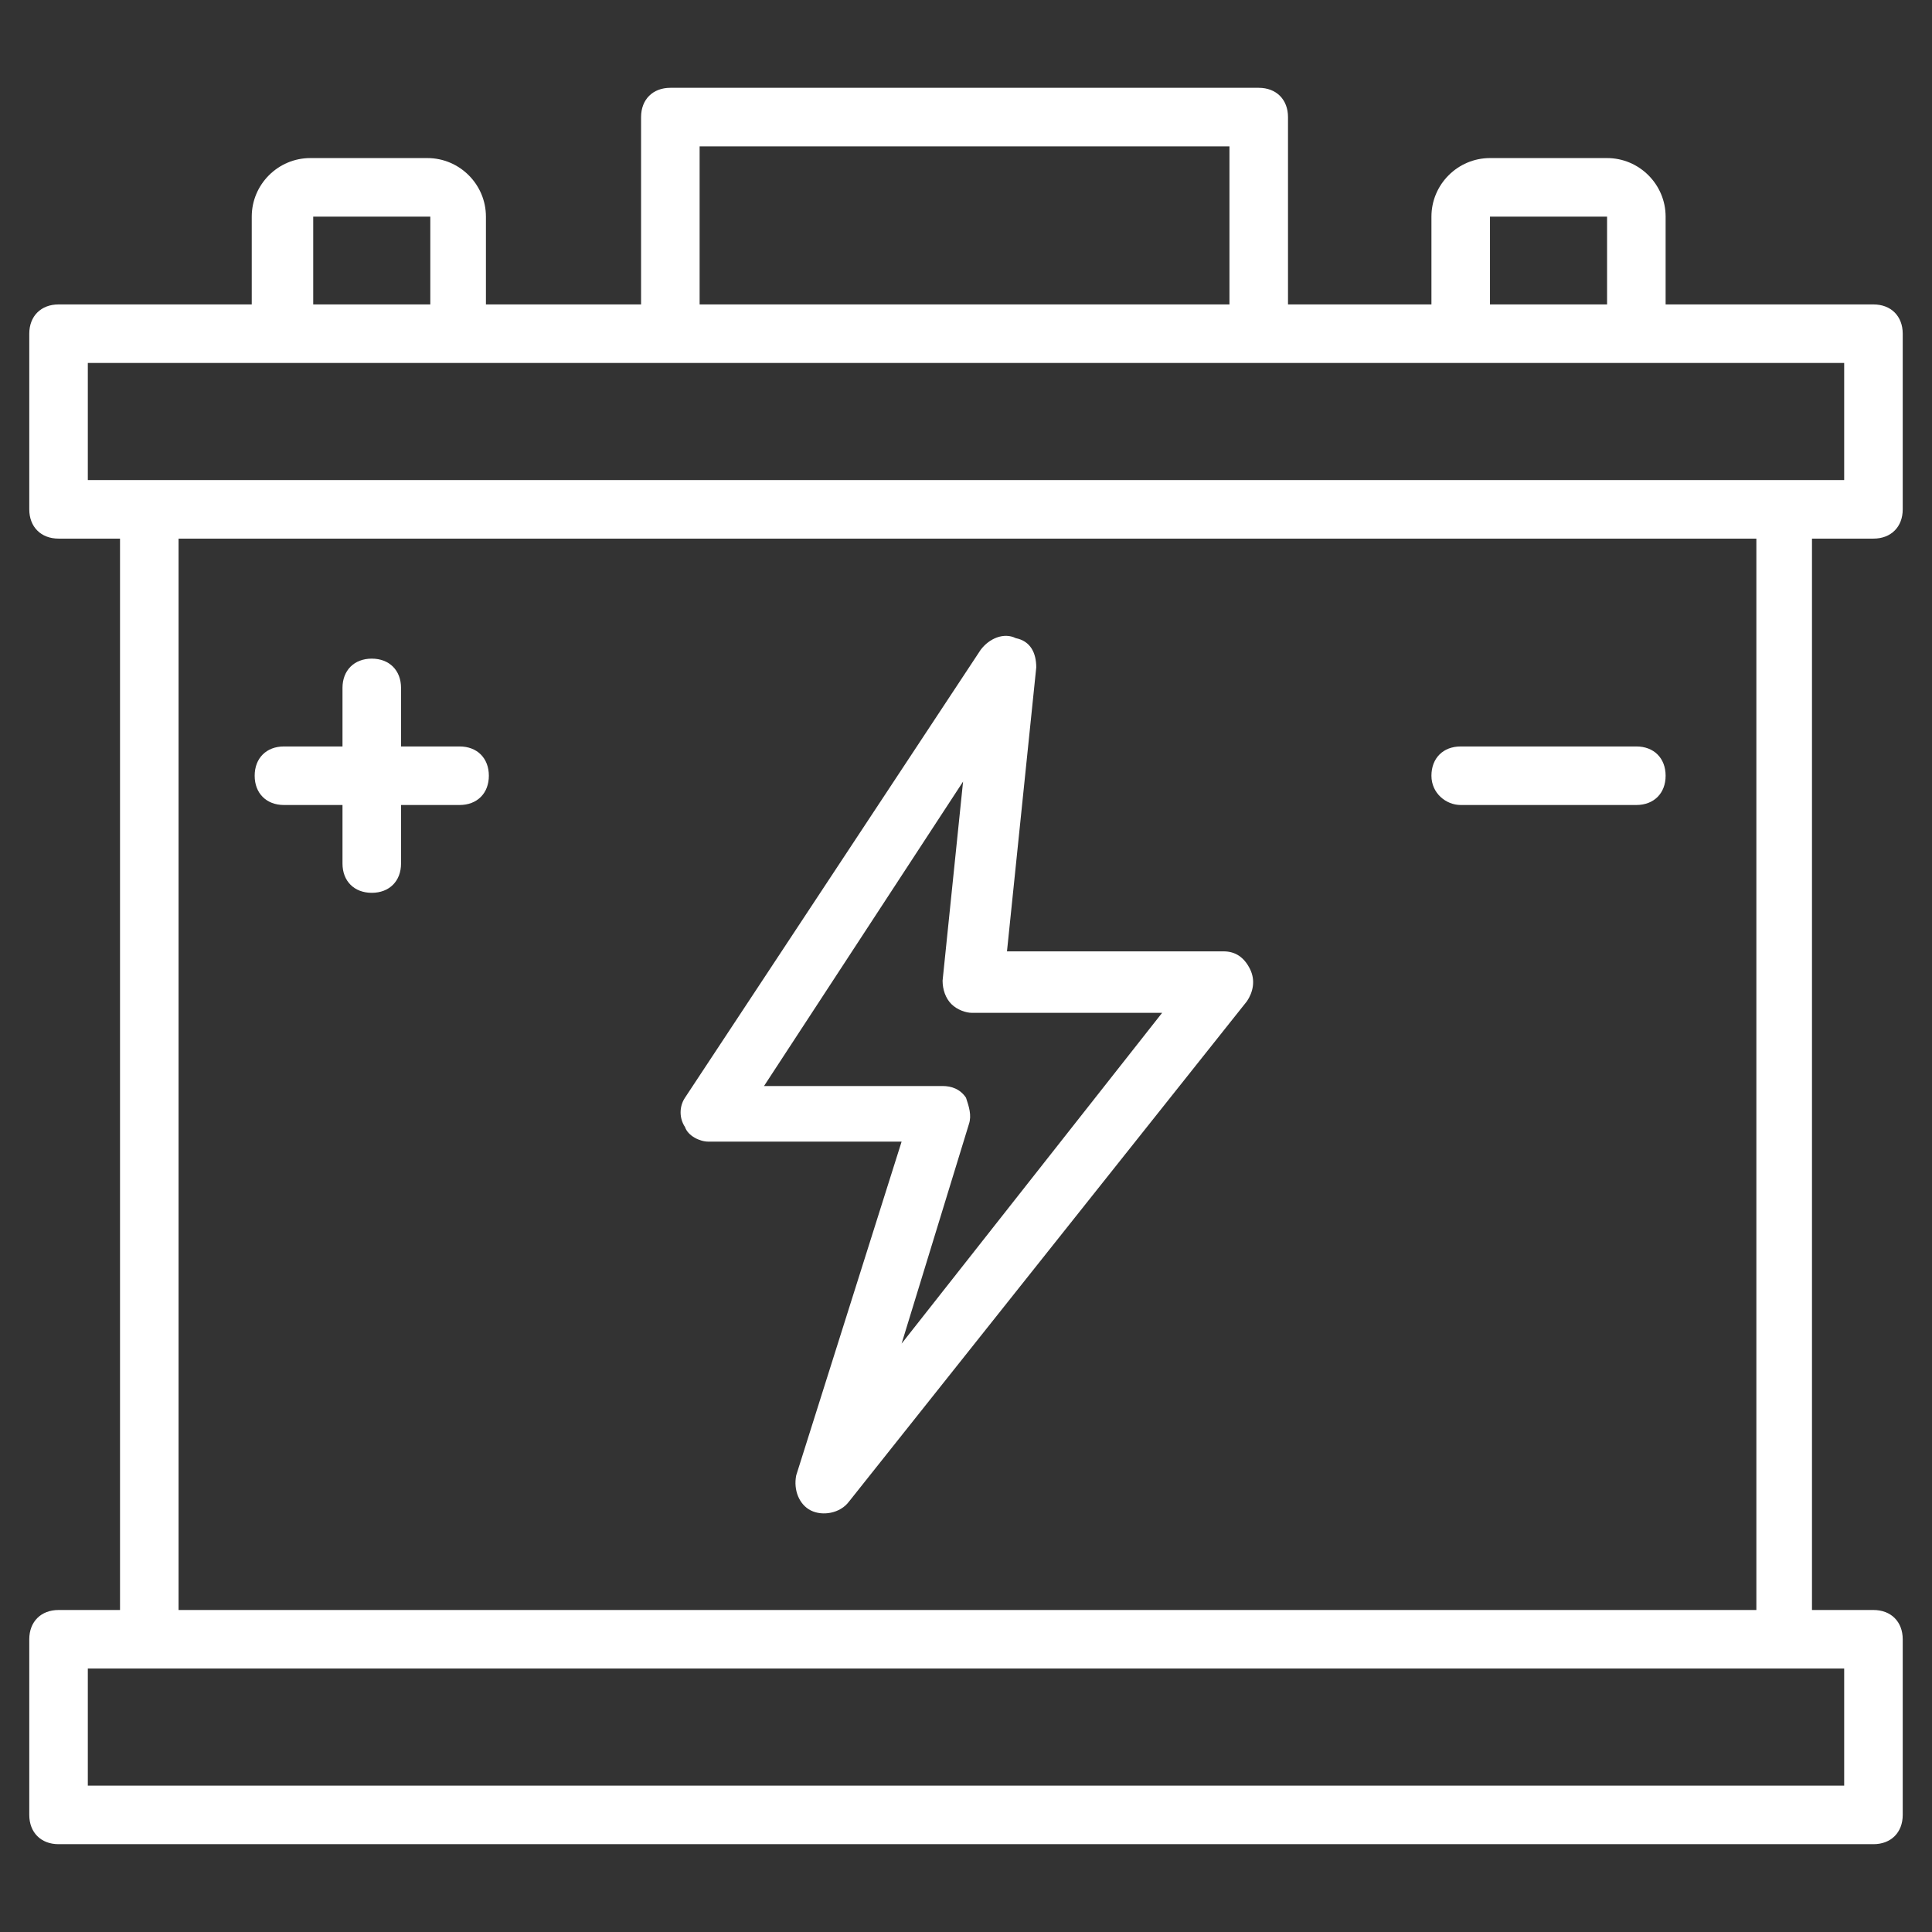
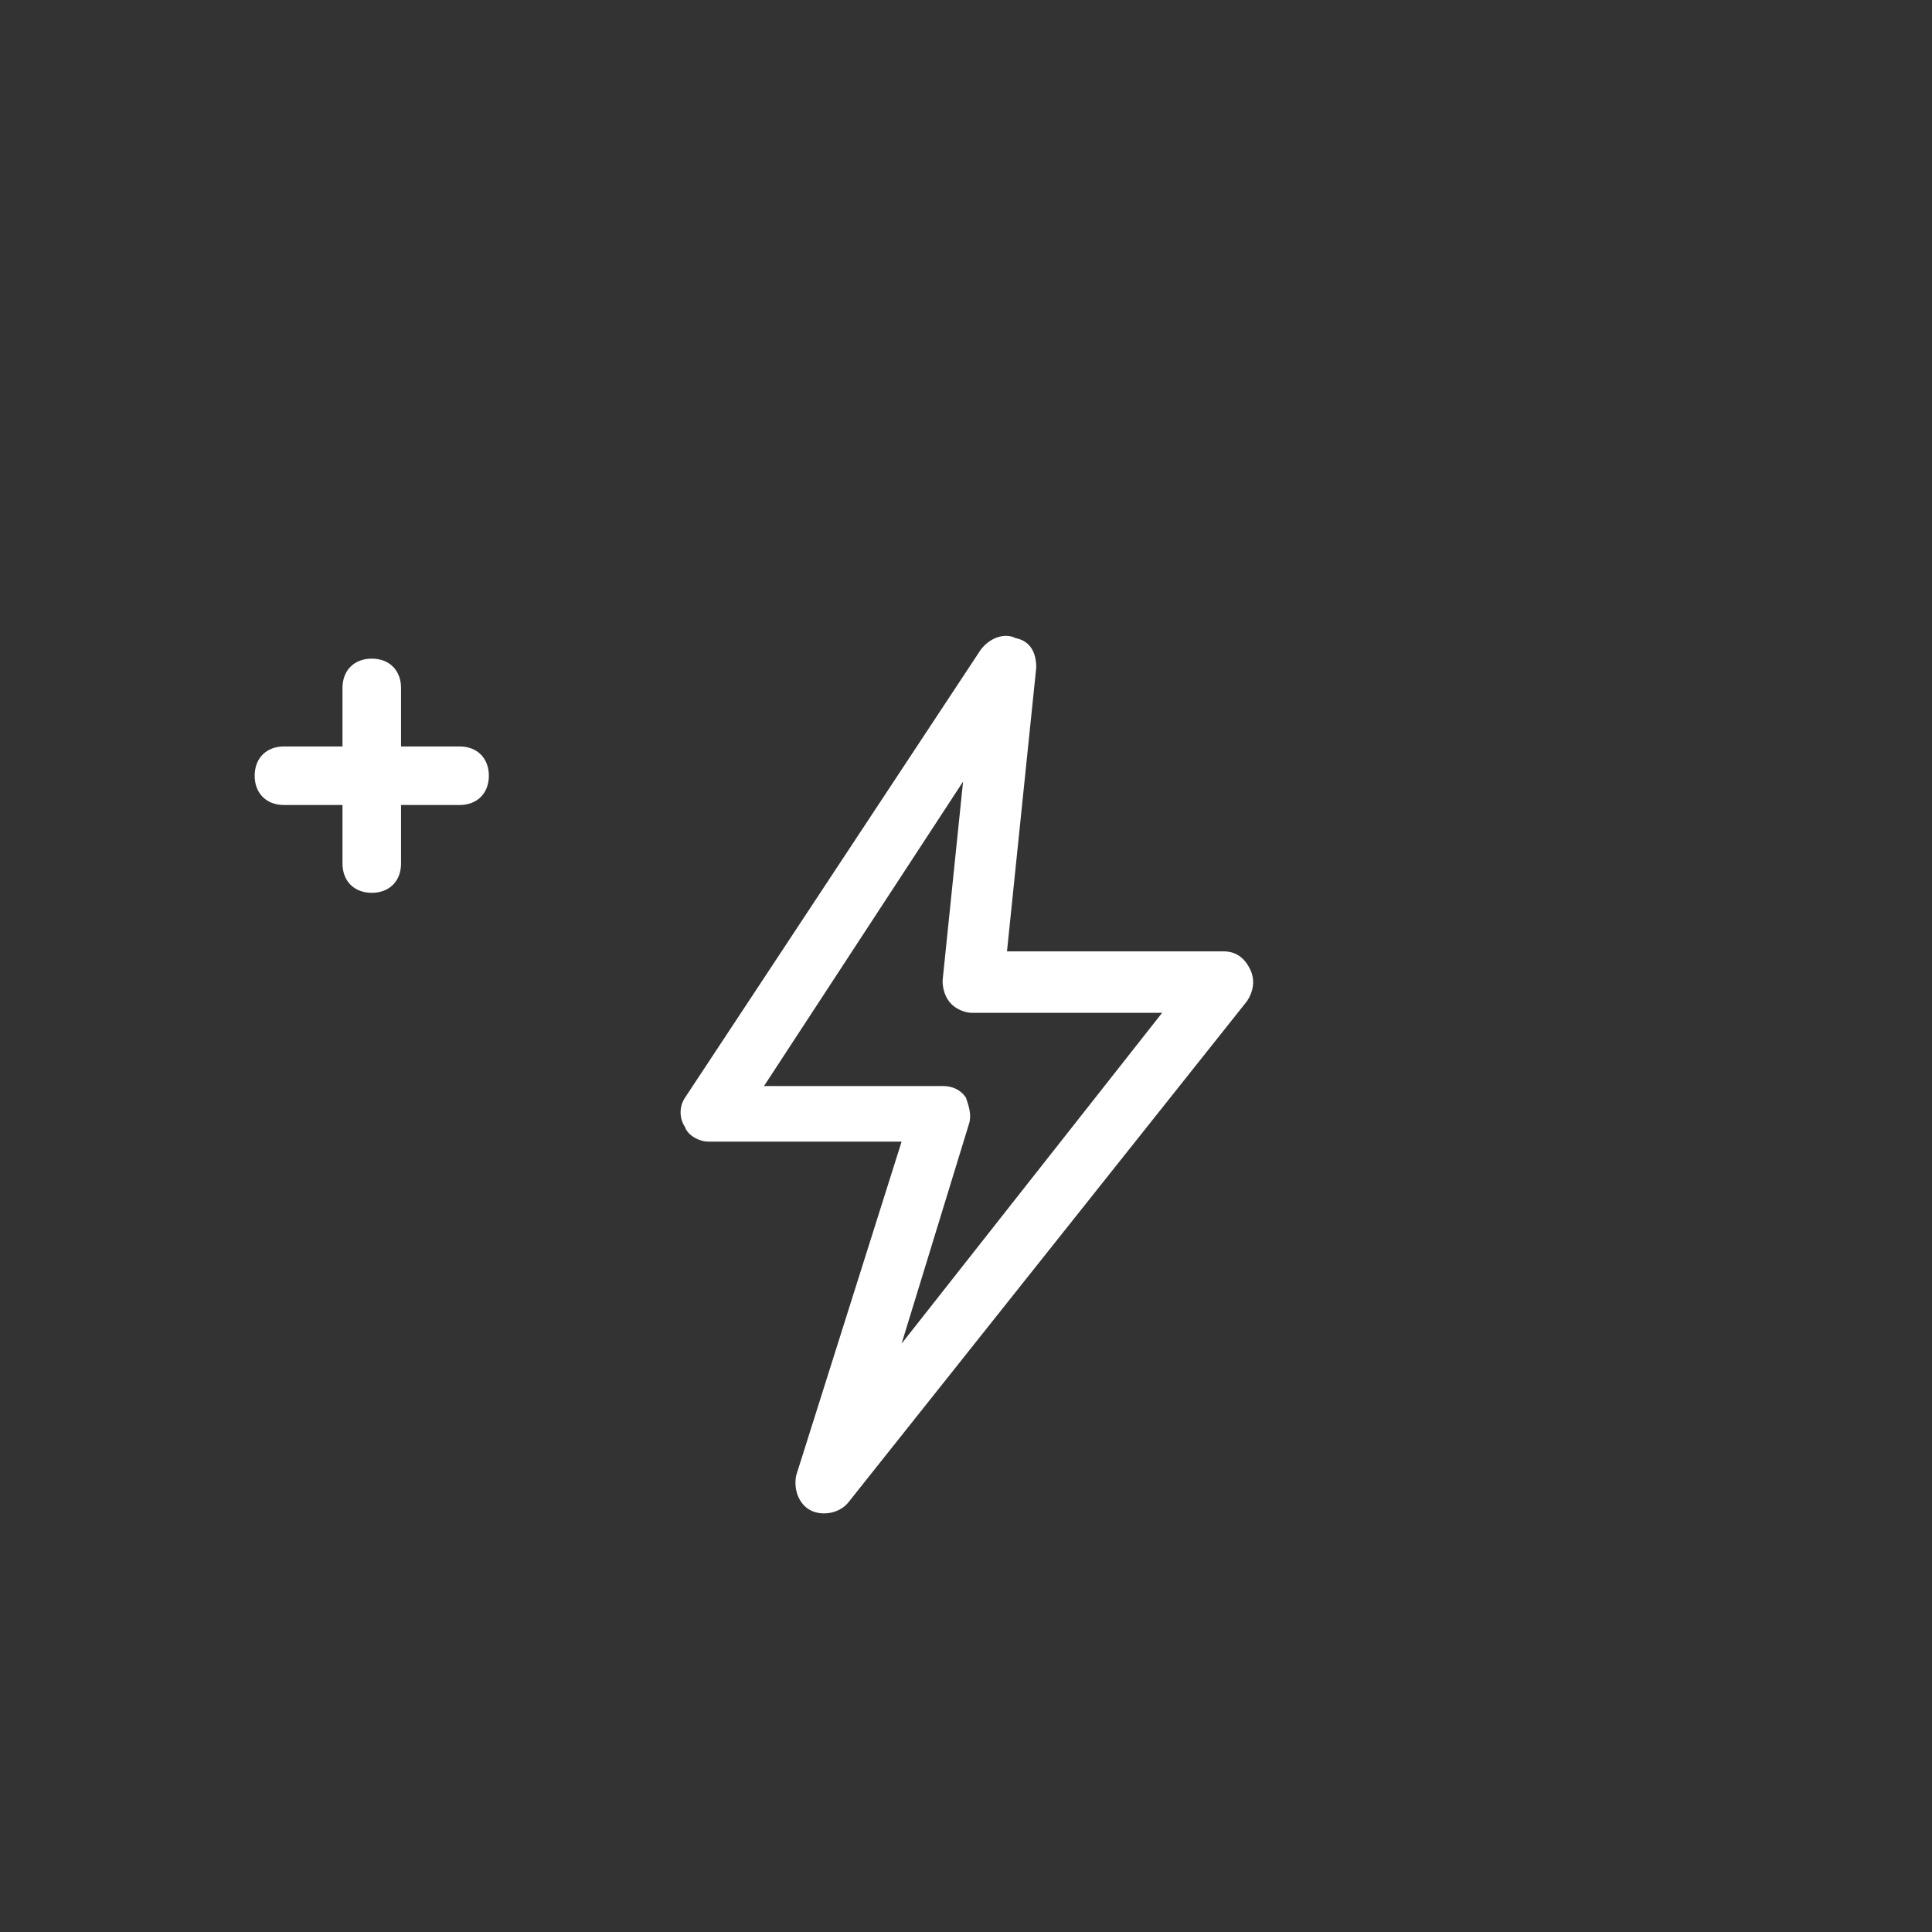
<svg xmlns="http://www.w3.org/2000/svg" id="Layer_1" height="300" viewBox="0 0 66 66" width="300" version="1.1">
  <rect x="0" y="0" width="66" height="66" fill="#333333" stroke="none" />
  <g transform="matrix(1,0,0,1,0,0)">
    <g>
      <g>
-         <path d="m64 18.4c.6 0 1-.4 1-1v-6c0-.6-.4-1-1-1h-7.1v-3c0-1.1-.9-2-2-2h-4c-1.1 0-2 .9-2 2v3h-4.9v-6.4c0-.6-.4-1-1-1h-20.1c-.6 0-1 .4-1 1v6.4h-5.3v-3c0-1.1-.9-2-2-2h-4c-1.1 0-2 .9-2 2v3h-6.6c-.6 0-1 .4-1 1v6c0 .6.4 1 1 1h2.1v36.6h-2.1c-.6 0-1 .4-1 1v6c0 .6.4 1 1 1h62c.6 0 1-.4 1-1v-6c0-.6-.4-1-1-1h-2.1v-36.6zm-13.1-11h4v3h-4zm-27-2.4h18.1v5.4h-18.1zm-13.2 2.4h4v3h-4zm-7.7 5h60v4h-60zm60 48.6h-60v-4h60zm-3.1-6h-53.8v-36.6h53.9v36.6z" fill="#ffffffff" data-original-color="#000000ff" stroke="none" />
-       </g>
+         </g>
      <g>
        <path d="m24.2 39h6.6l-3.6 11.4c-.1.5.1 1 .5 1.2s1 .1 1.3-.3l13.6-17.1c.2-.3.3-.7.1-1.1s-.5-.6-.9-.6h-7.4l1-9.7c0-.5-.2-.9-.7-1-.4-.2-.9 0-1.2.4l-10.1 15.3c-.2.3-.2.7 0 1 .1.3.5.5.8.5zm8.7-12.3-.7 6.8c0 .3.1.6.3.8s.5.3.7.3h6.5l-8.9 11.3 2.3-7.5c.1-.3 0-.6-.1-.9-.2-.3-.5-.4-.8-.4h-6.1z" fill="#ffffffff" data-original-color="#000000ff" stroke="none" />
      </g>
      <g>
        <path d="m9.7 27.5h2v2c0 .6.4 1 1 1s1-.4 1-1v-2h2c.6 0 1-.4 1-1s-.4-1-1-1h-2v-2c0-.6-.4-1-1-1s-1 .4-1 1v2h-2c-.6 0-1 .4-1 1s.4 1 1 1z" fill="#ffffffff" data-original-color="#000000ff" stroke="none" />
      </g>
      <g>
-         <path d="m49.9 27.5h6c.6 0 1-.4 1-1s-.4-1-1-1h-6c-.6 0-1 .4-1 1s.5 1 1 1z" fill="#ffffffff" data-original-color="#000000ff" stroke="none" />
-       </g>
+         </g>
    </g>
  </g>
</svg>